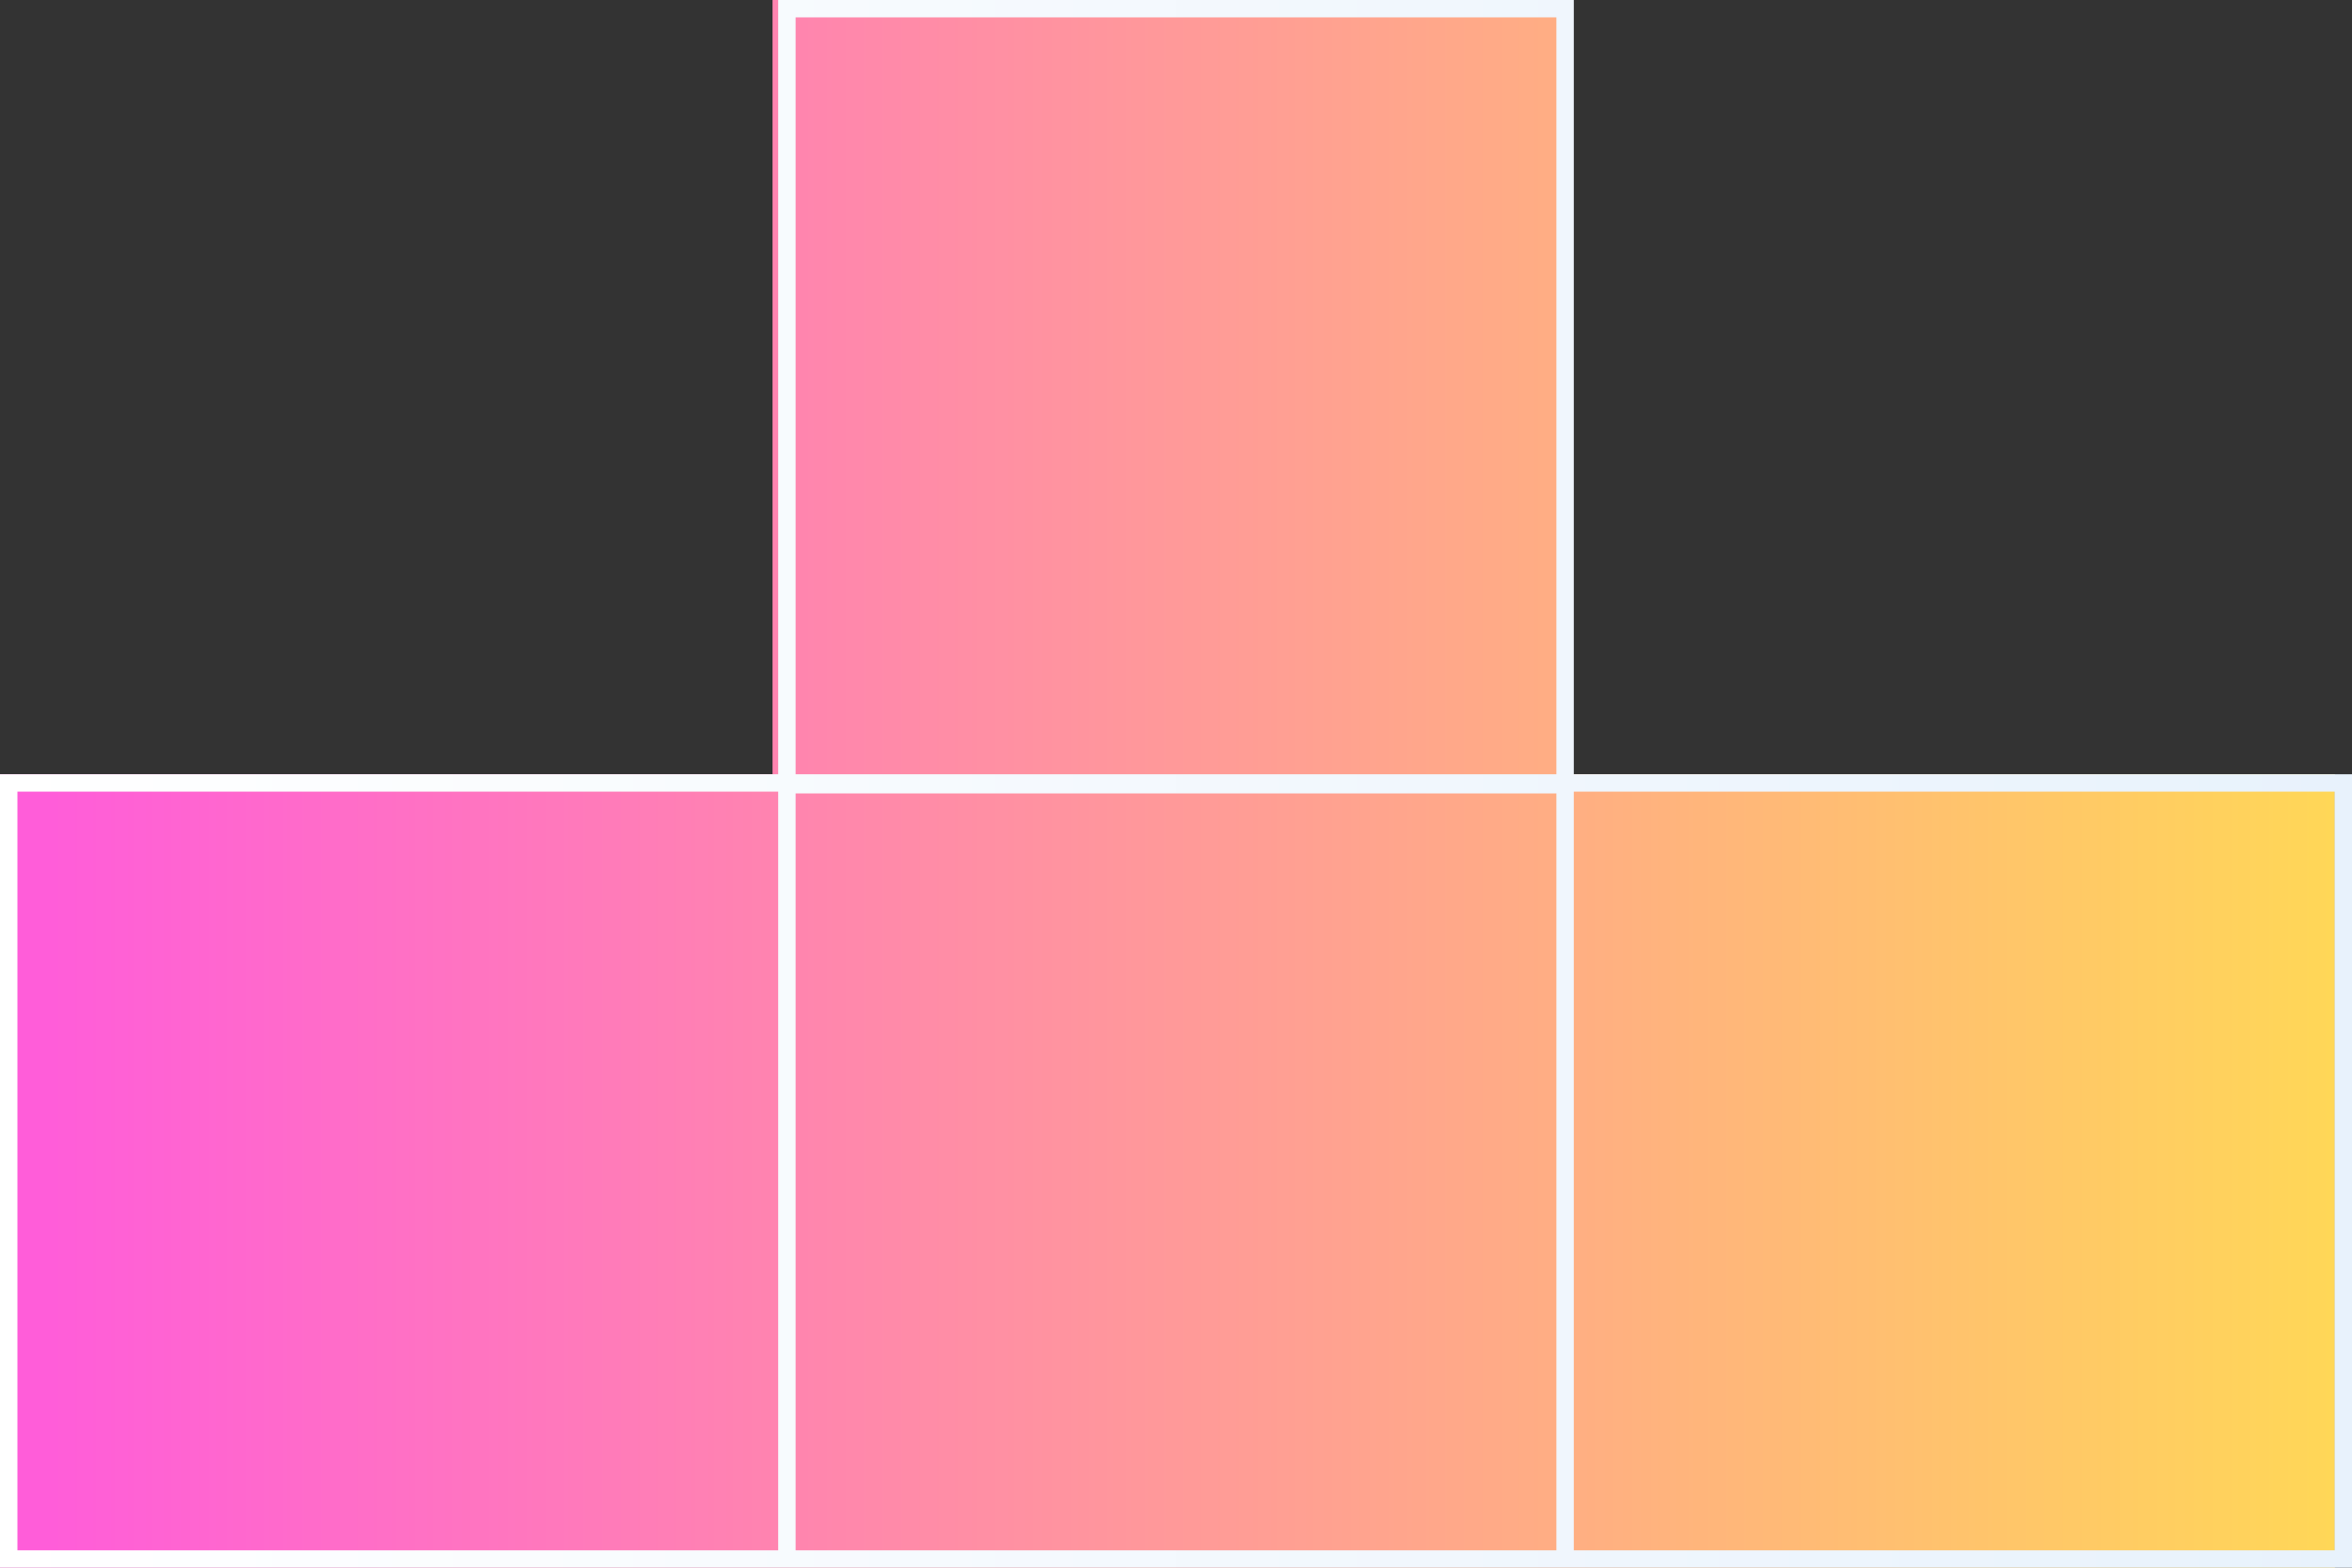
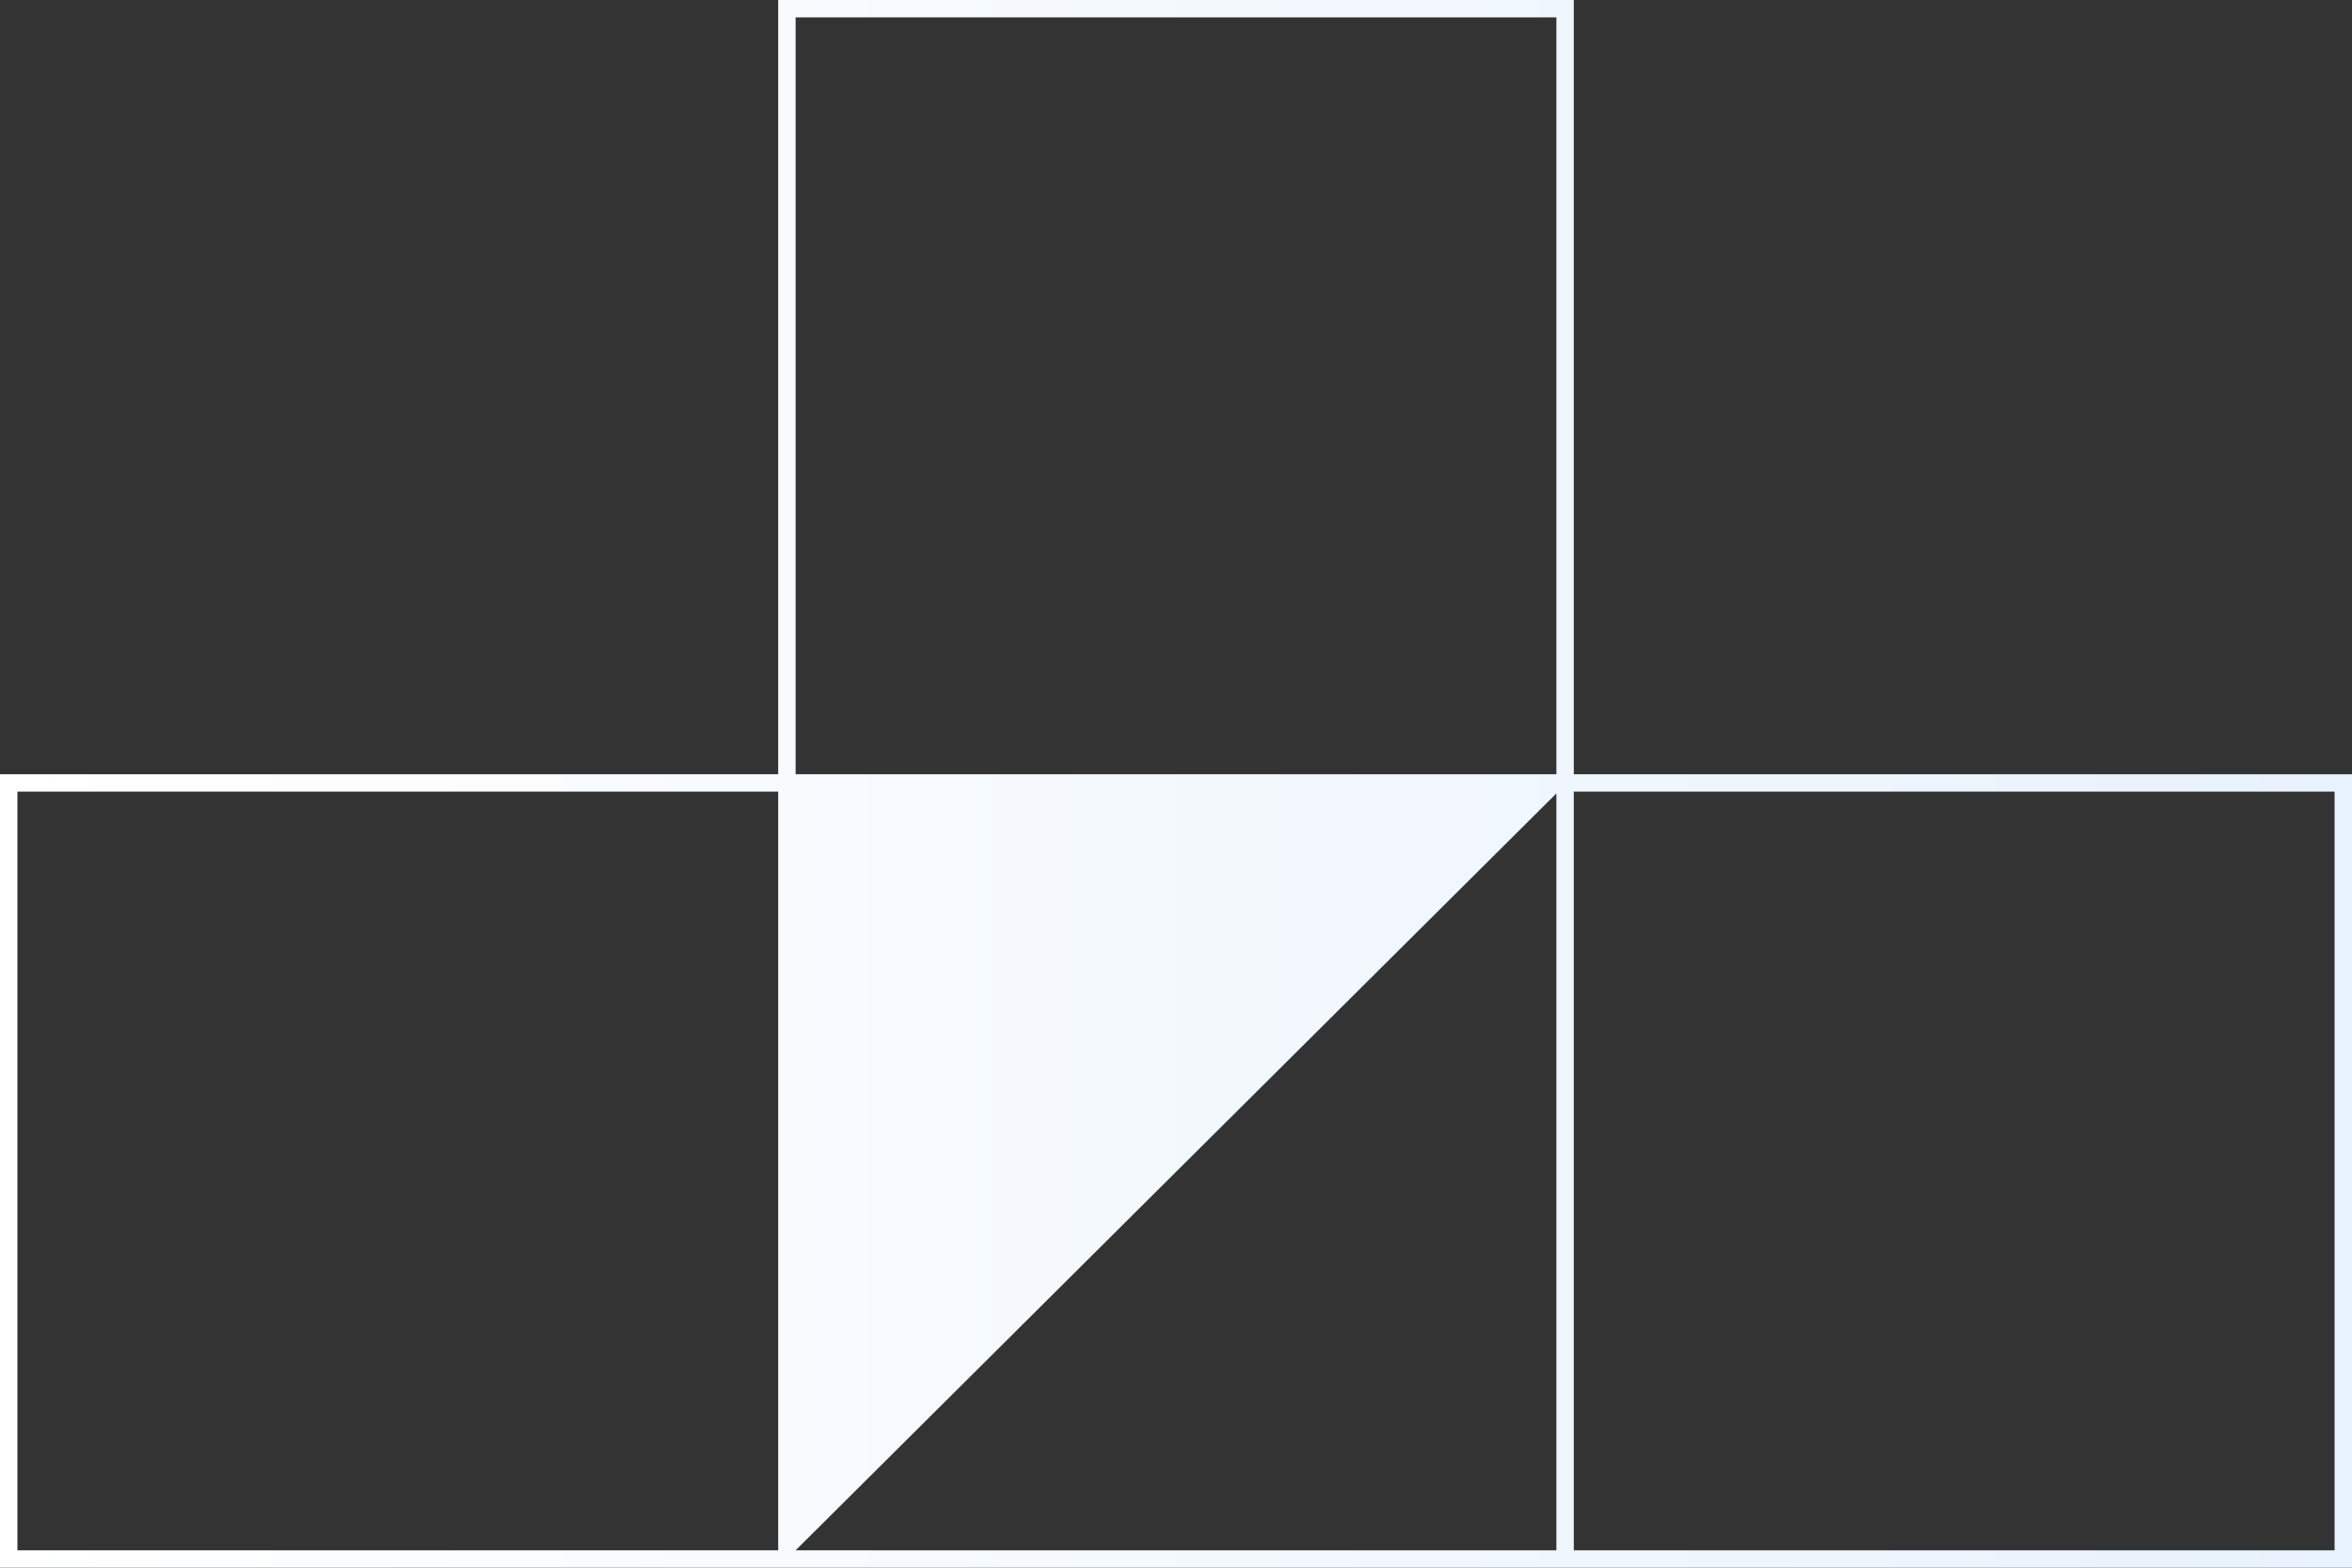
<svg xmlns="http://www.w3.org/2000/svg" width="138" height="92" viewBox="0 0 138 92" fill="none">
  <rect x="0" y="0" width="138" height="92" fill="#333333" stroke="none" />
-   <path d="M46.342 92L90.658 92L91.673 92L137 92L137 45.438L91.673 45.438L91.673 -1.12961e-05L45.327 -7.24451e-06L45.327 45.438L1.11882e-05 45.438L1.52588e-05 92L45.327 92L46.342 92Z" fill="url(#paint0_linear_170_485)" />
-   <path d="M45.659 92L138 92L138 45.438L92.341 45.438L92.341 -1.12671e-05L45.659 -7.18611e-06L45.659 45.438L1.11882e-05 45.438L1.52588e-05 92L45.659 92ZM46.681 90.981L46.681 46.562L91.319 46.562L91.319 90.981L46.681 90.981ZM136.978 46.457L136.978 90.981L92.341 90.981L92.341 46.457L136.978 46.457ZM46.681 1.019L91.319 1.019L91.319 45.438L46.681 45.438L46.681 1.019ZM1.022 46.457L45.659 46.457L45.659 90.981L1.022 90.981L1.022 46.457Z" fill="url(#paint1_linear_170_485)" />
+   <path d="M45.659 92L138 92L138 45.438L92.341 45.438L92.341 -1.12671e-05L45.659 -7.18611e-06L45.659 45.438L1.11882e-05 45.438L1.52588e-05 92L45.659 92ZM46.681 90.981L91.319 46.562L91.319 90.981L46.681 90.981ZM136.978 46.457L136.978 90.981L92.341 90.981L92.341 46.457L136.978 46.457ZM46.681 1.019L91.319 1.019L91.319 45.438L46.681 45.438L46.681 1.019ZM1.022 46.457L45.659 46.457L45.659 90.981L1.022 90.981L1.022 46.457Z" fill="url(#paint1_linear_170_485)" />
  <defs>
    <linearGradient id="paint0_linear_170_485" x1="137" y1="45.193" x2="1.12967e-05" y2="45.193" gradientUnits="userSpaceOnUse">
      <stop stop-color="#FFD757" />
      <stop offset="0.979" stop-color="#FF5DD9" />
    </linearGradient>
    <linearGradient id="paint1_linear_170_485" x1="138" y1="46" x2="1.12373e-05" y2="46" gradientUnits="userSpaceOnUse">
      <stop stop-color="#E8F2FC" />
      <stop offset="1" stop-color="white" />
    </linearGradient>
  </defs>
</svg>